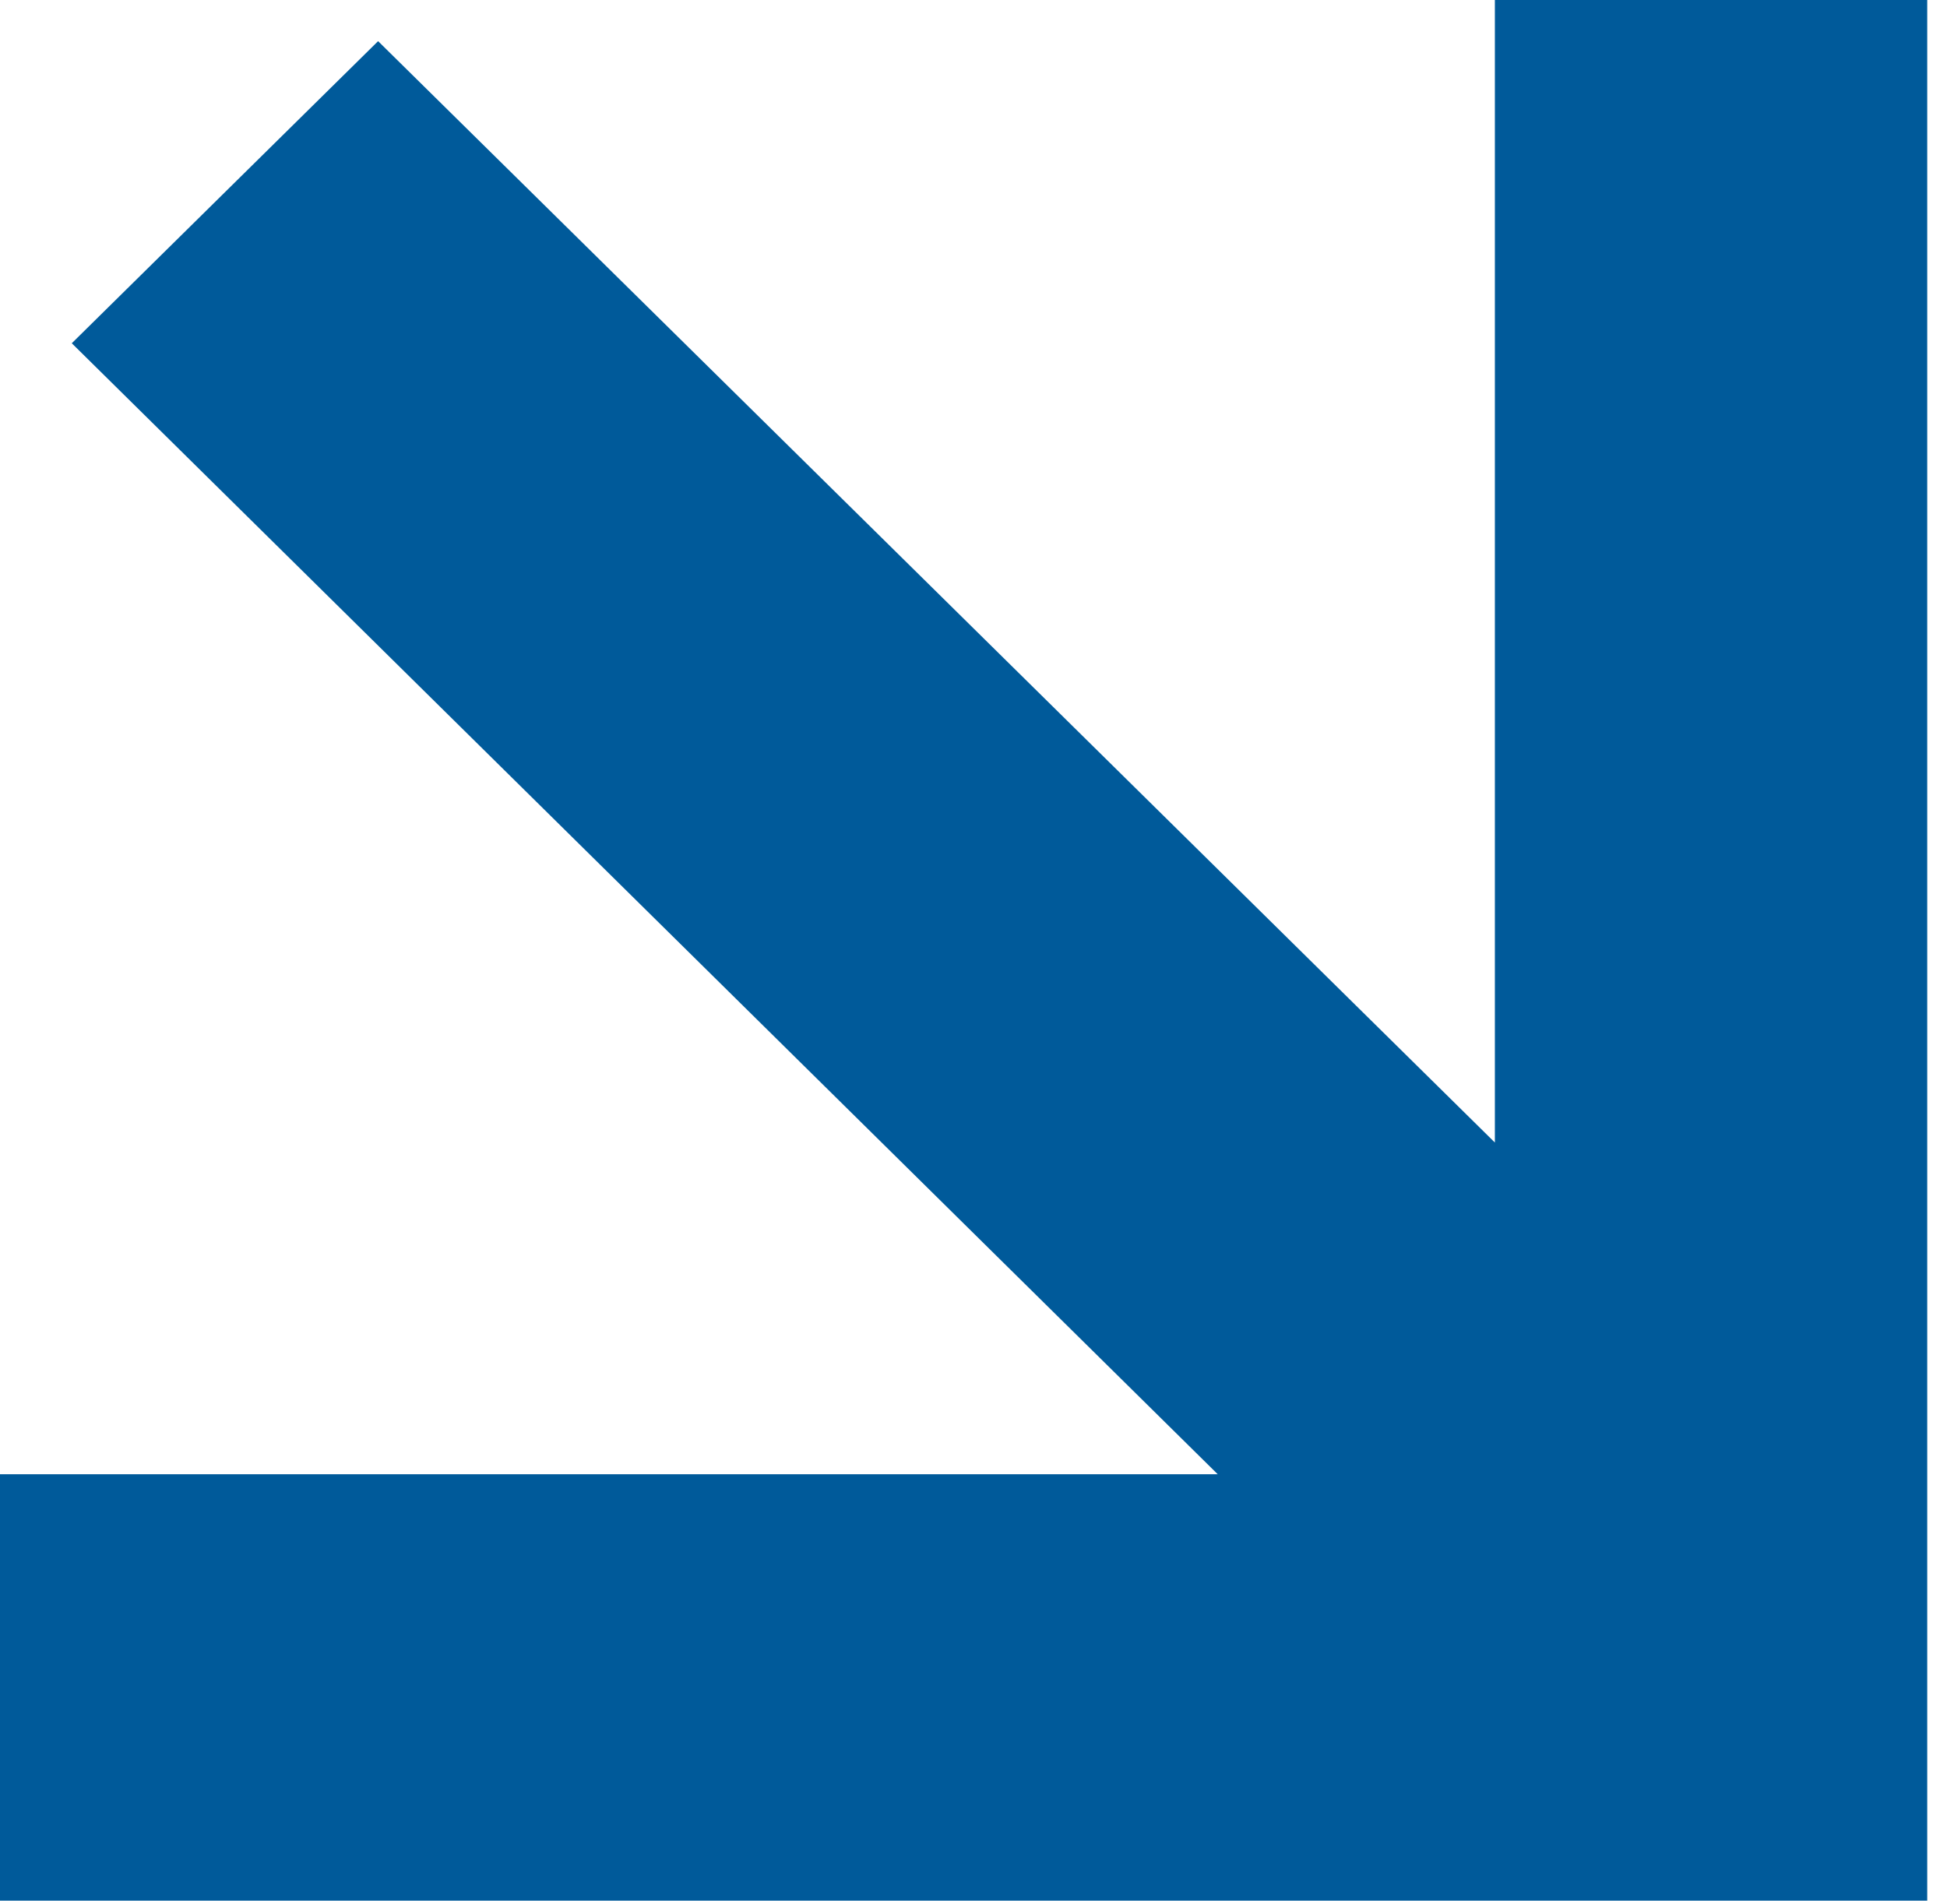
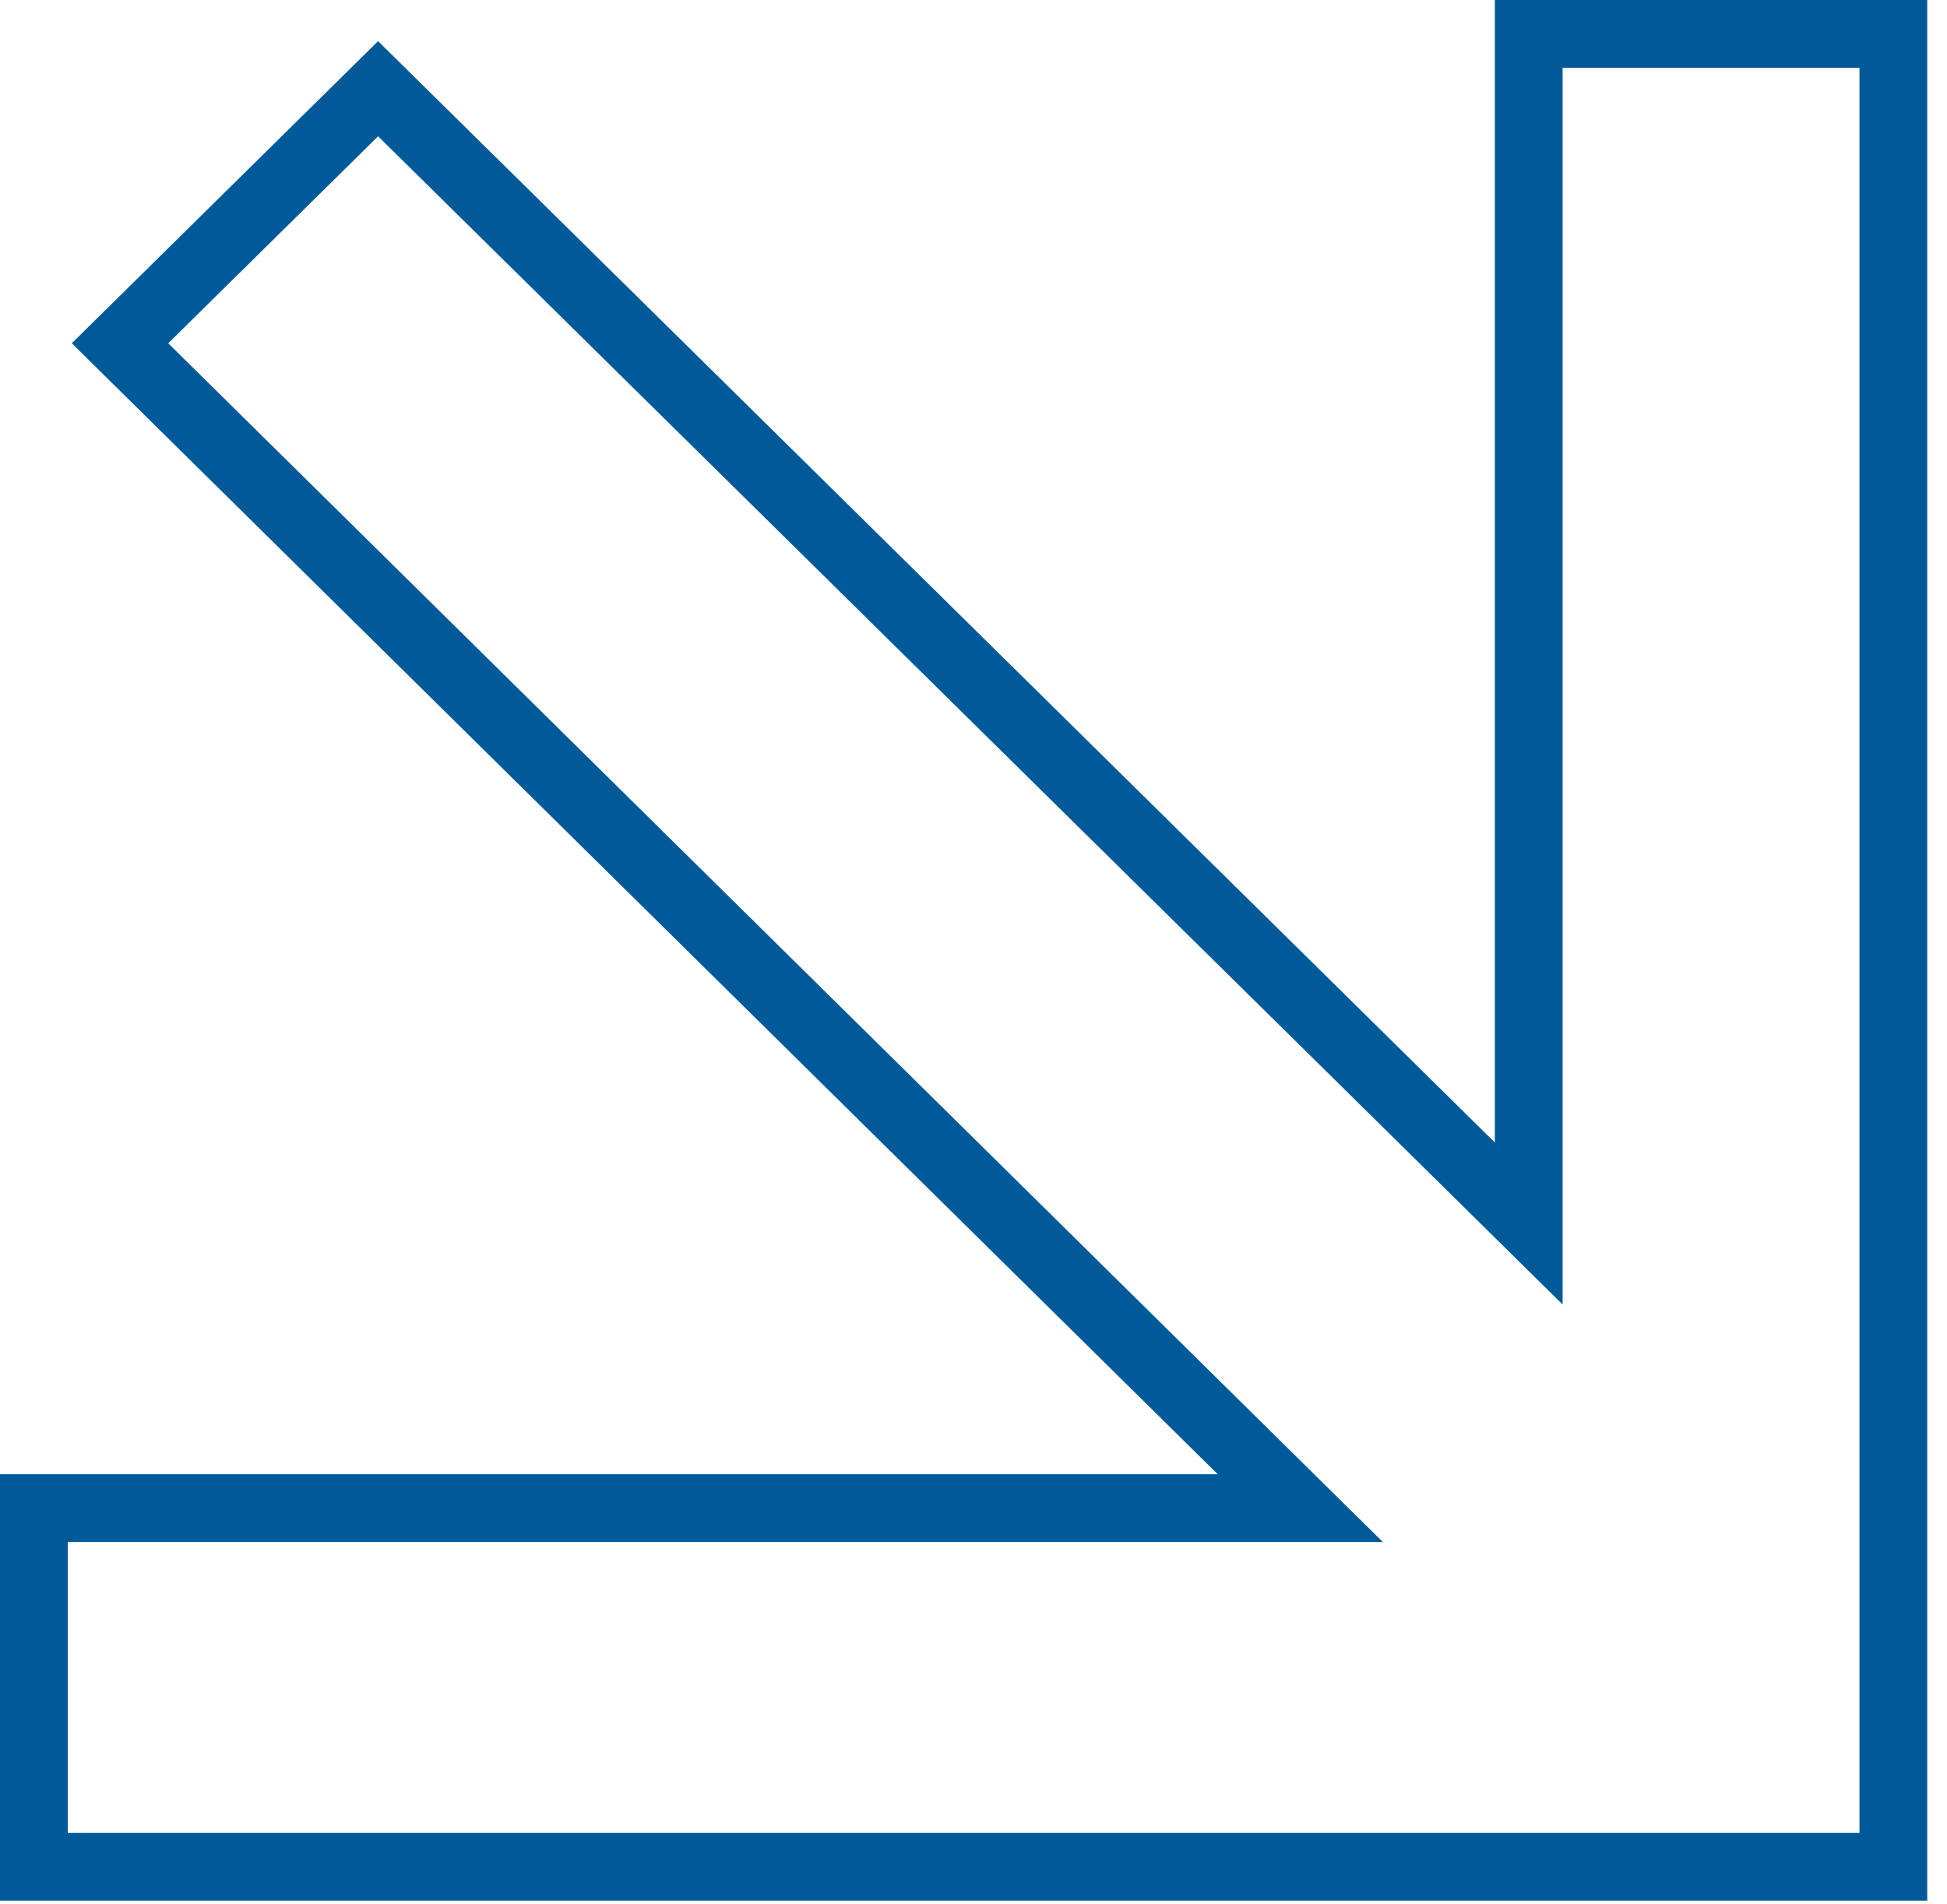
<svg xmlns="http://www.w3.org/2000/svg" width="91" height="89" viewBox="0 0 91 89" fill="none">
  <g style="mix-blend-mode:multiply">
-     <path d="M58.029 67.785L5.609 16.045L17.672 4.147L68.757 54.532L71.451 57.19V53.405L71.451 1.583L88.493 1.583L88.493 87.259H69.868L1.583 87.259L1.583 70.494L56.917 70.494H60.774L58.029 67.785Z" fill="#005A9A" />
    <path d="M58.029 67.785L5.609 16.045L17.672 4.147L68.757 54.532L71.451 57.19V53.405L71.451 1.583L88.493 1.583L88.493 87.259H69.868L1.583 87.259L1.583 70.494L56.917 70.494H60.774L58.029 67.785Z" stroke="#005A9A" stroke-width="3.166" />
  </g>
</svg>